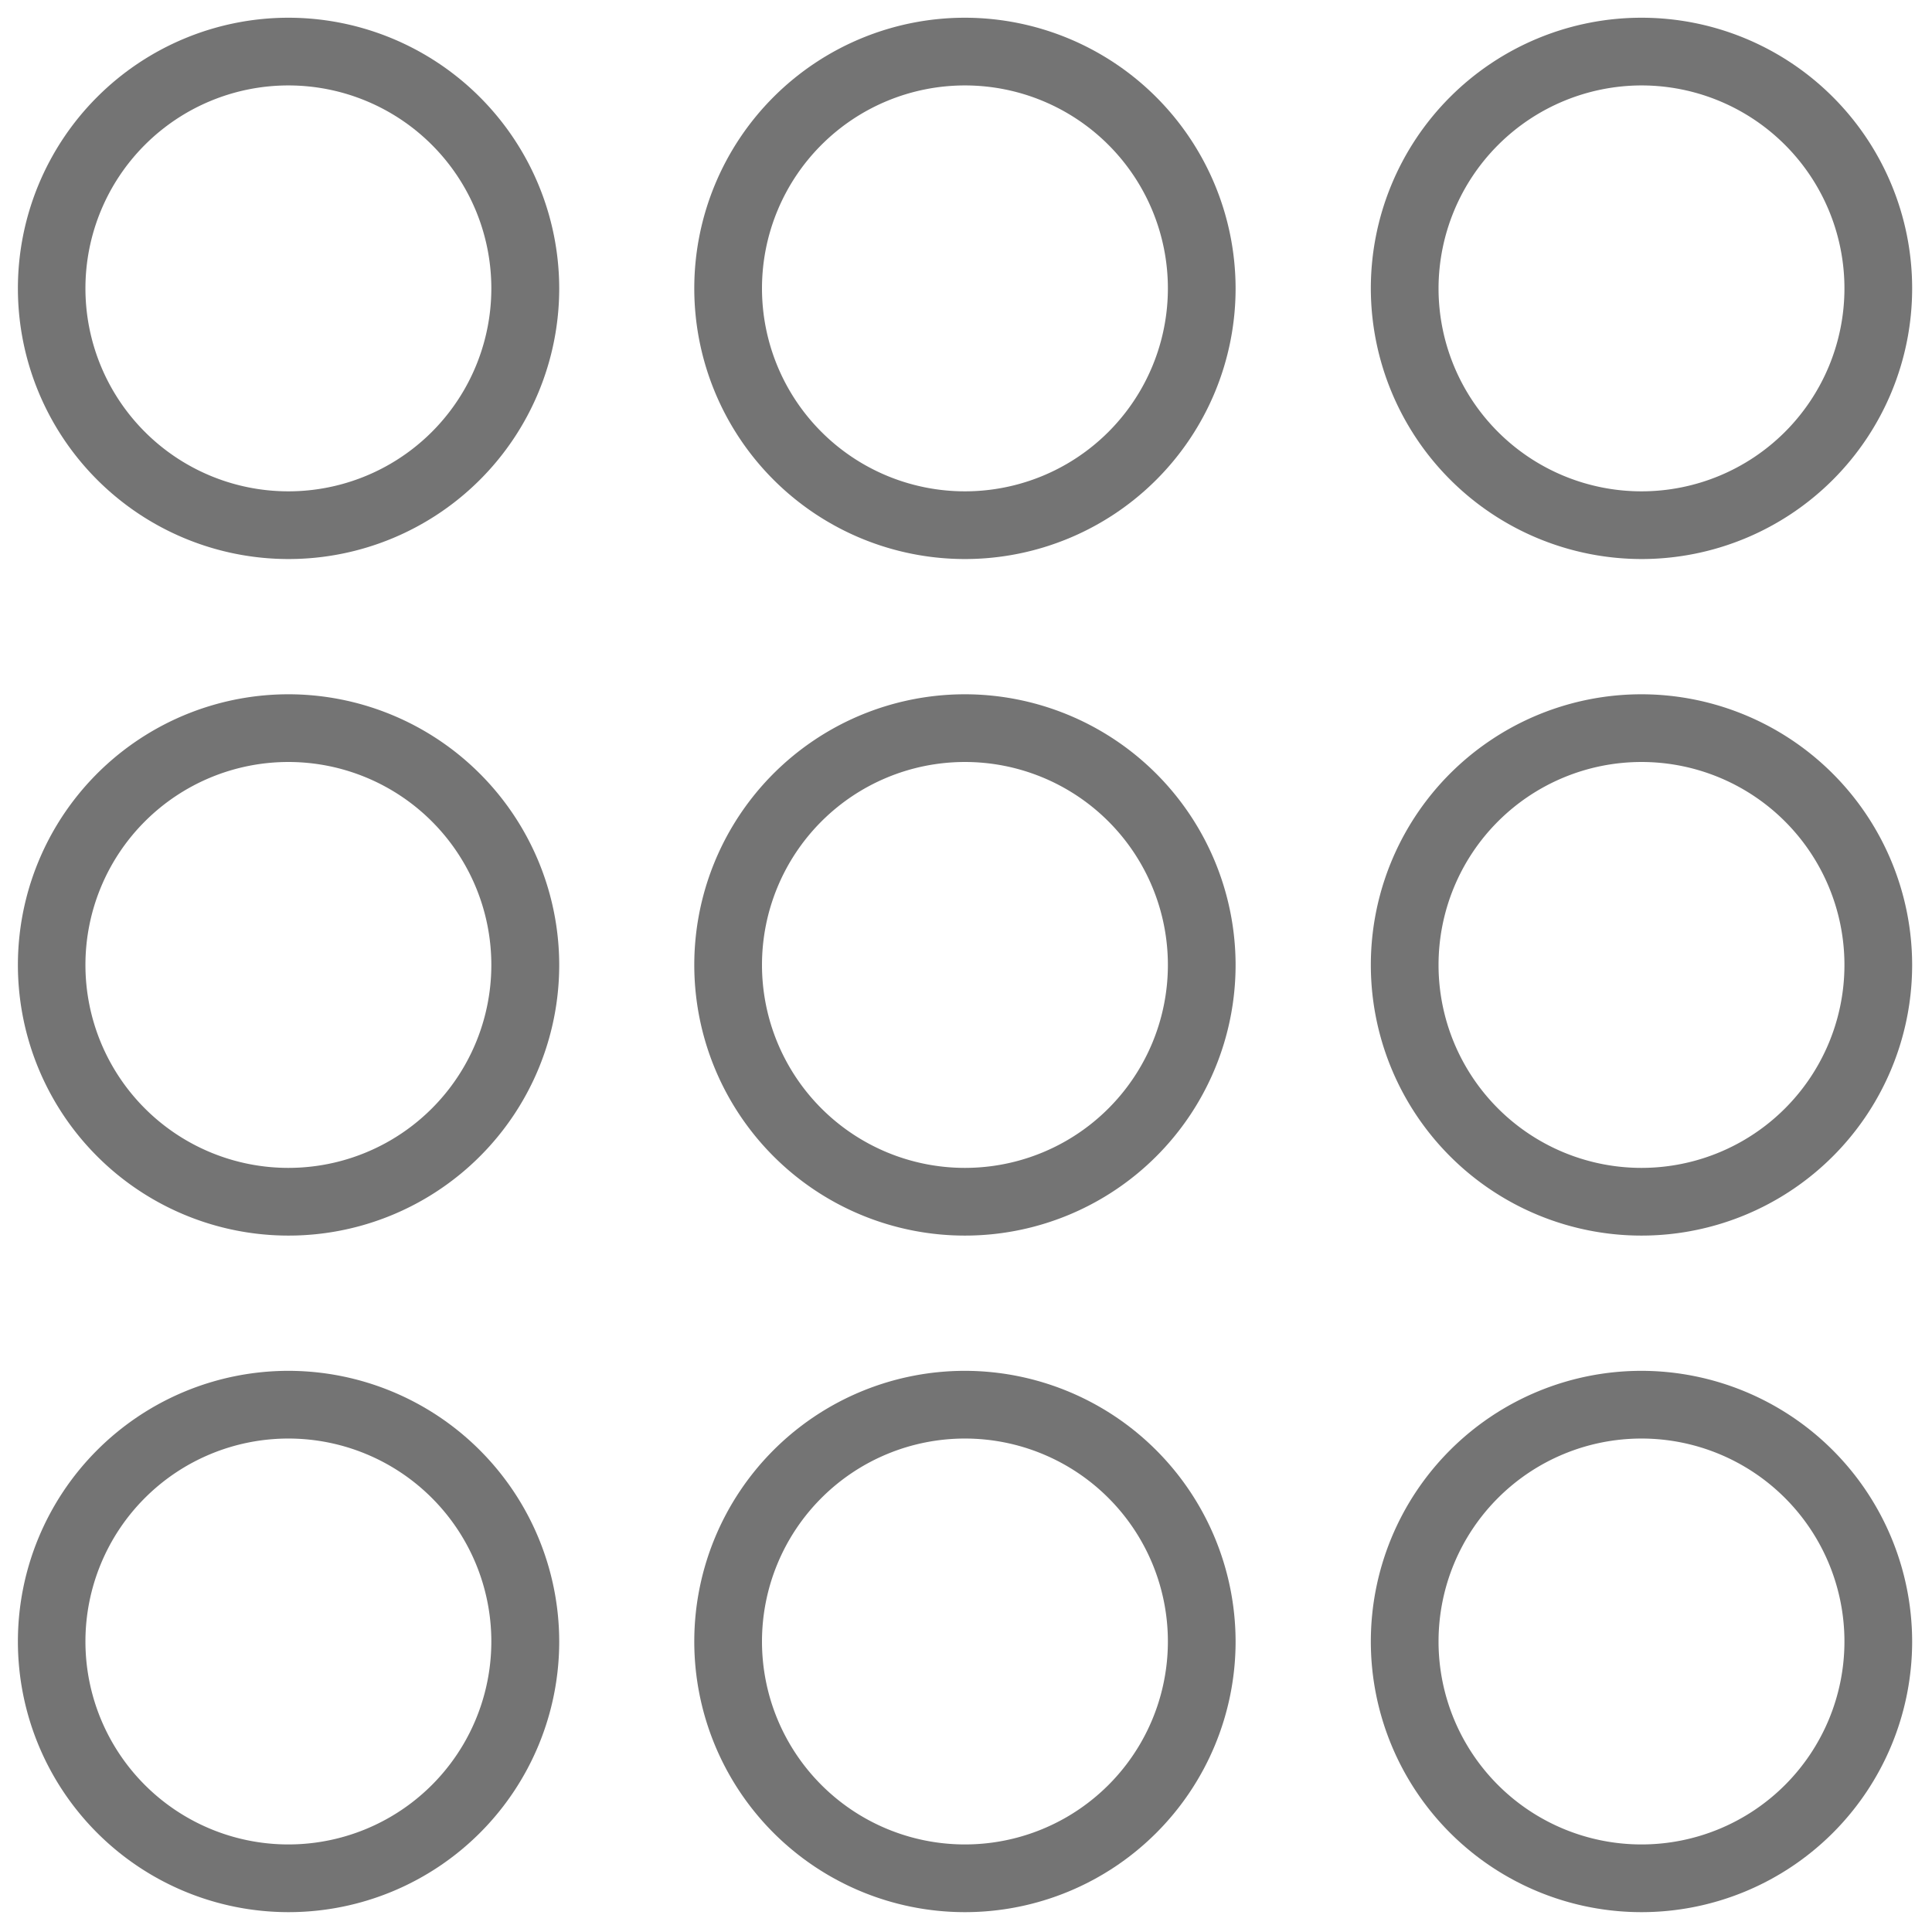
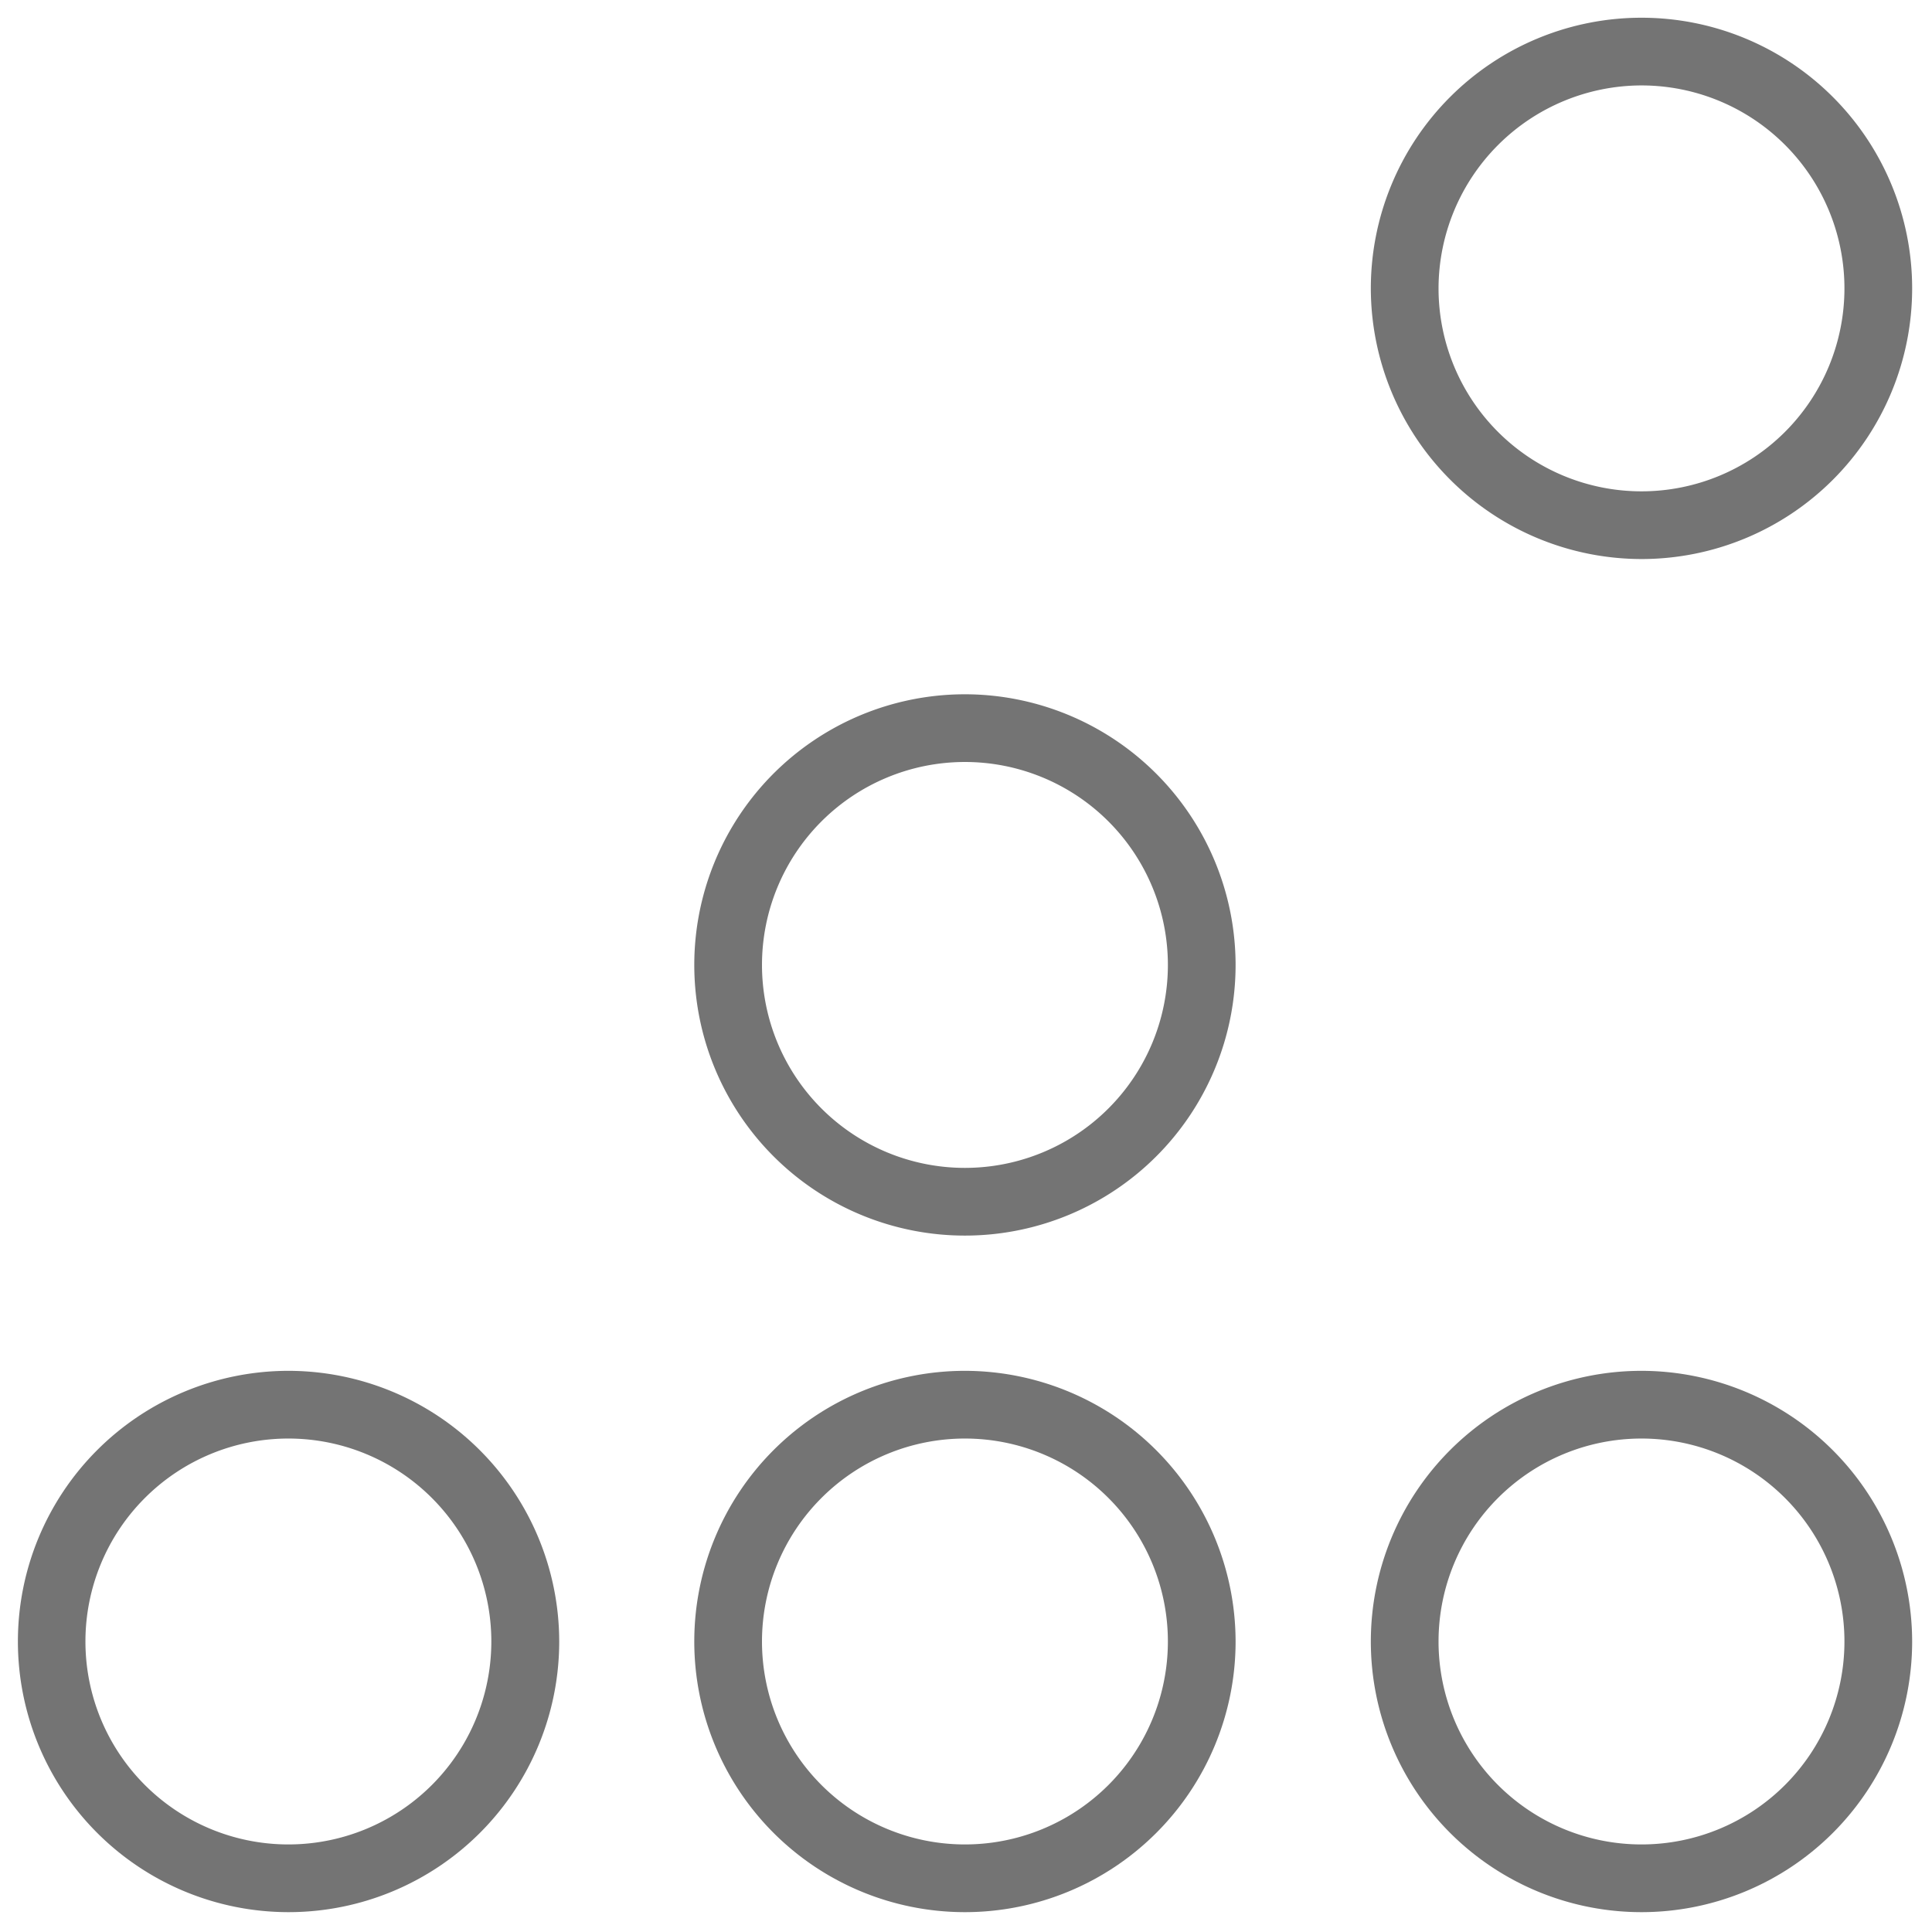
<svg xmlns="http://www.w3.org/2000/svg" id="Layer_1" data-name="Layer 1" viewBox="-1 -1 109 109">
  <defs>
    <style>.cls-1{fill:#747474;}</style>
  </defs>
  <title>Catalogue-Icon-Dark-Grey</title>
  <path class="cls-1" d="M42.72,76.94A15.27,15.27,0,1,0,58,92.21,15.29,15.29,0,0,0,42.72,76.94Zm0,26.72A11.45,11.45,0,1,1,54.17,92.21,11.45,11.45,0,0,1,42.72,103.66Z" transform="translate(-27.45 -0.6)" />
  <path class="cls-1" d="M80.89,76.94A15.27,15.27,0,1,0,96.16,92.21,15.29,15.29,0,0,0,80.89,76.94Zm0,26.72A11.45,11.45,0,1,1,92.34,92.21,11.45,11.45,0,0,1,80.89,103.66Z" transform="translate(-27.45 -0.6)" />
  <path class="cls-1" d="M119.06,76.94a15.27,15.27,0,1,0,15.27,15.27A15.29,15.29,0,0,0,119.06,76.94Zm0,26.72a11.45,11.45,0,1,1,11.45-11.45A11.45,11.45,0,0,1,119.06,103.66Z" transform="translate(-27.45 -0.6)" />
-   <path class="cls-1" d="M42.72,38.77A15.27,15.27,0,1,0,58,54,15.29,15.29,0,0,0,42.72,38.77Zm0,26.72A11.45,11.45,0,1,1,54.17,54,11.45,11.45,0,0,1,42.72,65.49Z" transform="translate(-27.45 -0.6)" />
  <path class="cls-1" d="M80.89,38.77A15.27,15.27,0,1,0,96.16,54,15.29,15.29,0,0,0,80.89,38.77Zm0,26.72A11.45,11.45,0,1,1,92.34,54,11.45,11.45,0,0,1,80.89,65.49Z" transform="translate(-27.45 -0.6)" />
-   <path class="cls-1" d="M119.06,38.77A15.27,15.27,0,1,0,134.33,54,15.29,15.29,0,0,0,119.06,38.77Zm0,26.72A11.45,11.45,0,1,1,130.51,54,11.45,11.45,0,0,1,119.06,65.49Z" transform="translate(-27.45 -0.6)" />
-   <path class="cls-1" d="M42.72.6A15.27,15.27,0,1,0,58,15.87,15.29,15.29,0,0,0,42.72.6Zm0,26.72A11.45,11.45,0,1,1,54.17,15.87,11.45,11.45,0,0,1,42.72,27.32Z" transform="translate(-27.45 -0.6)" />
-   <path class="cls-1" d="M80.89.6A15.27,15.27,0,1,0,96.16,15.87,15.29,15.29,0,0,0,80.89.6Zm0,26.72A11.45,11.45,0,1,1,92.34,15.87,11.45,11.45,0,0,1,80.89,27.32Z" transform="translate(-27.45 -0.6)" />
  <path class="cls-1" d="M119.06,31.14a15.27,15.27,0,1,0-15.27-15.27A15.29,15.29,0,0,0,119.06,31.14Zm0-26.72a11.45,11.45,0,1,1-11.45,11.45A11.47,11.47,0,0,1,119.06,4.42Z" transform="translate(-27.45 -0.6)" />
</svg>